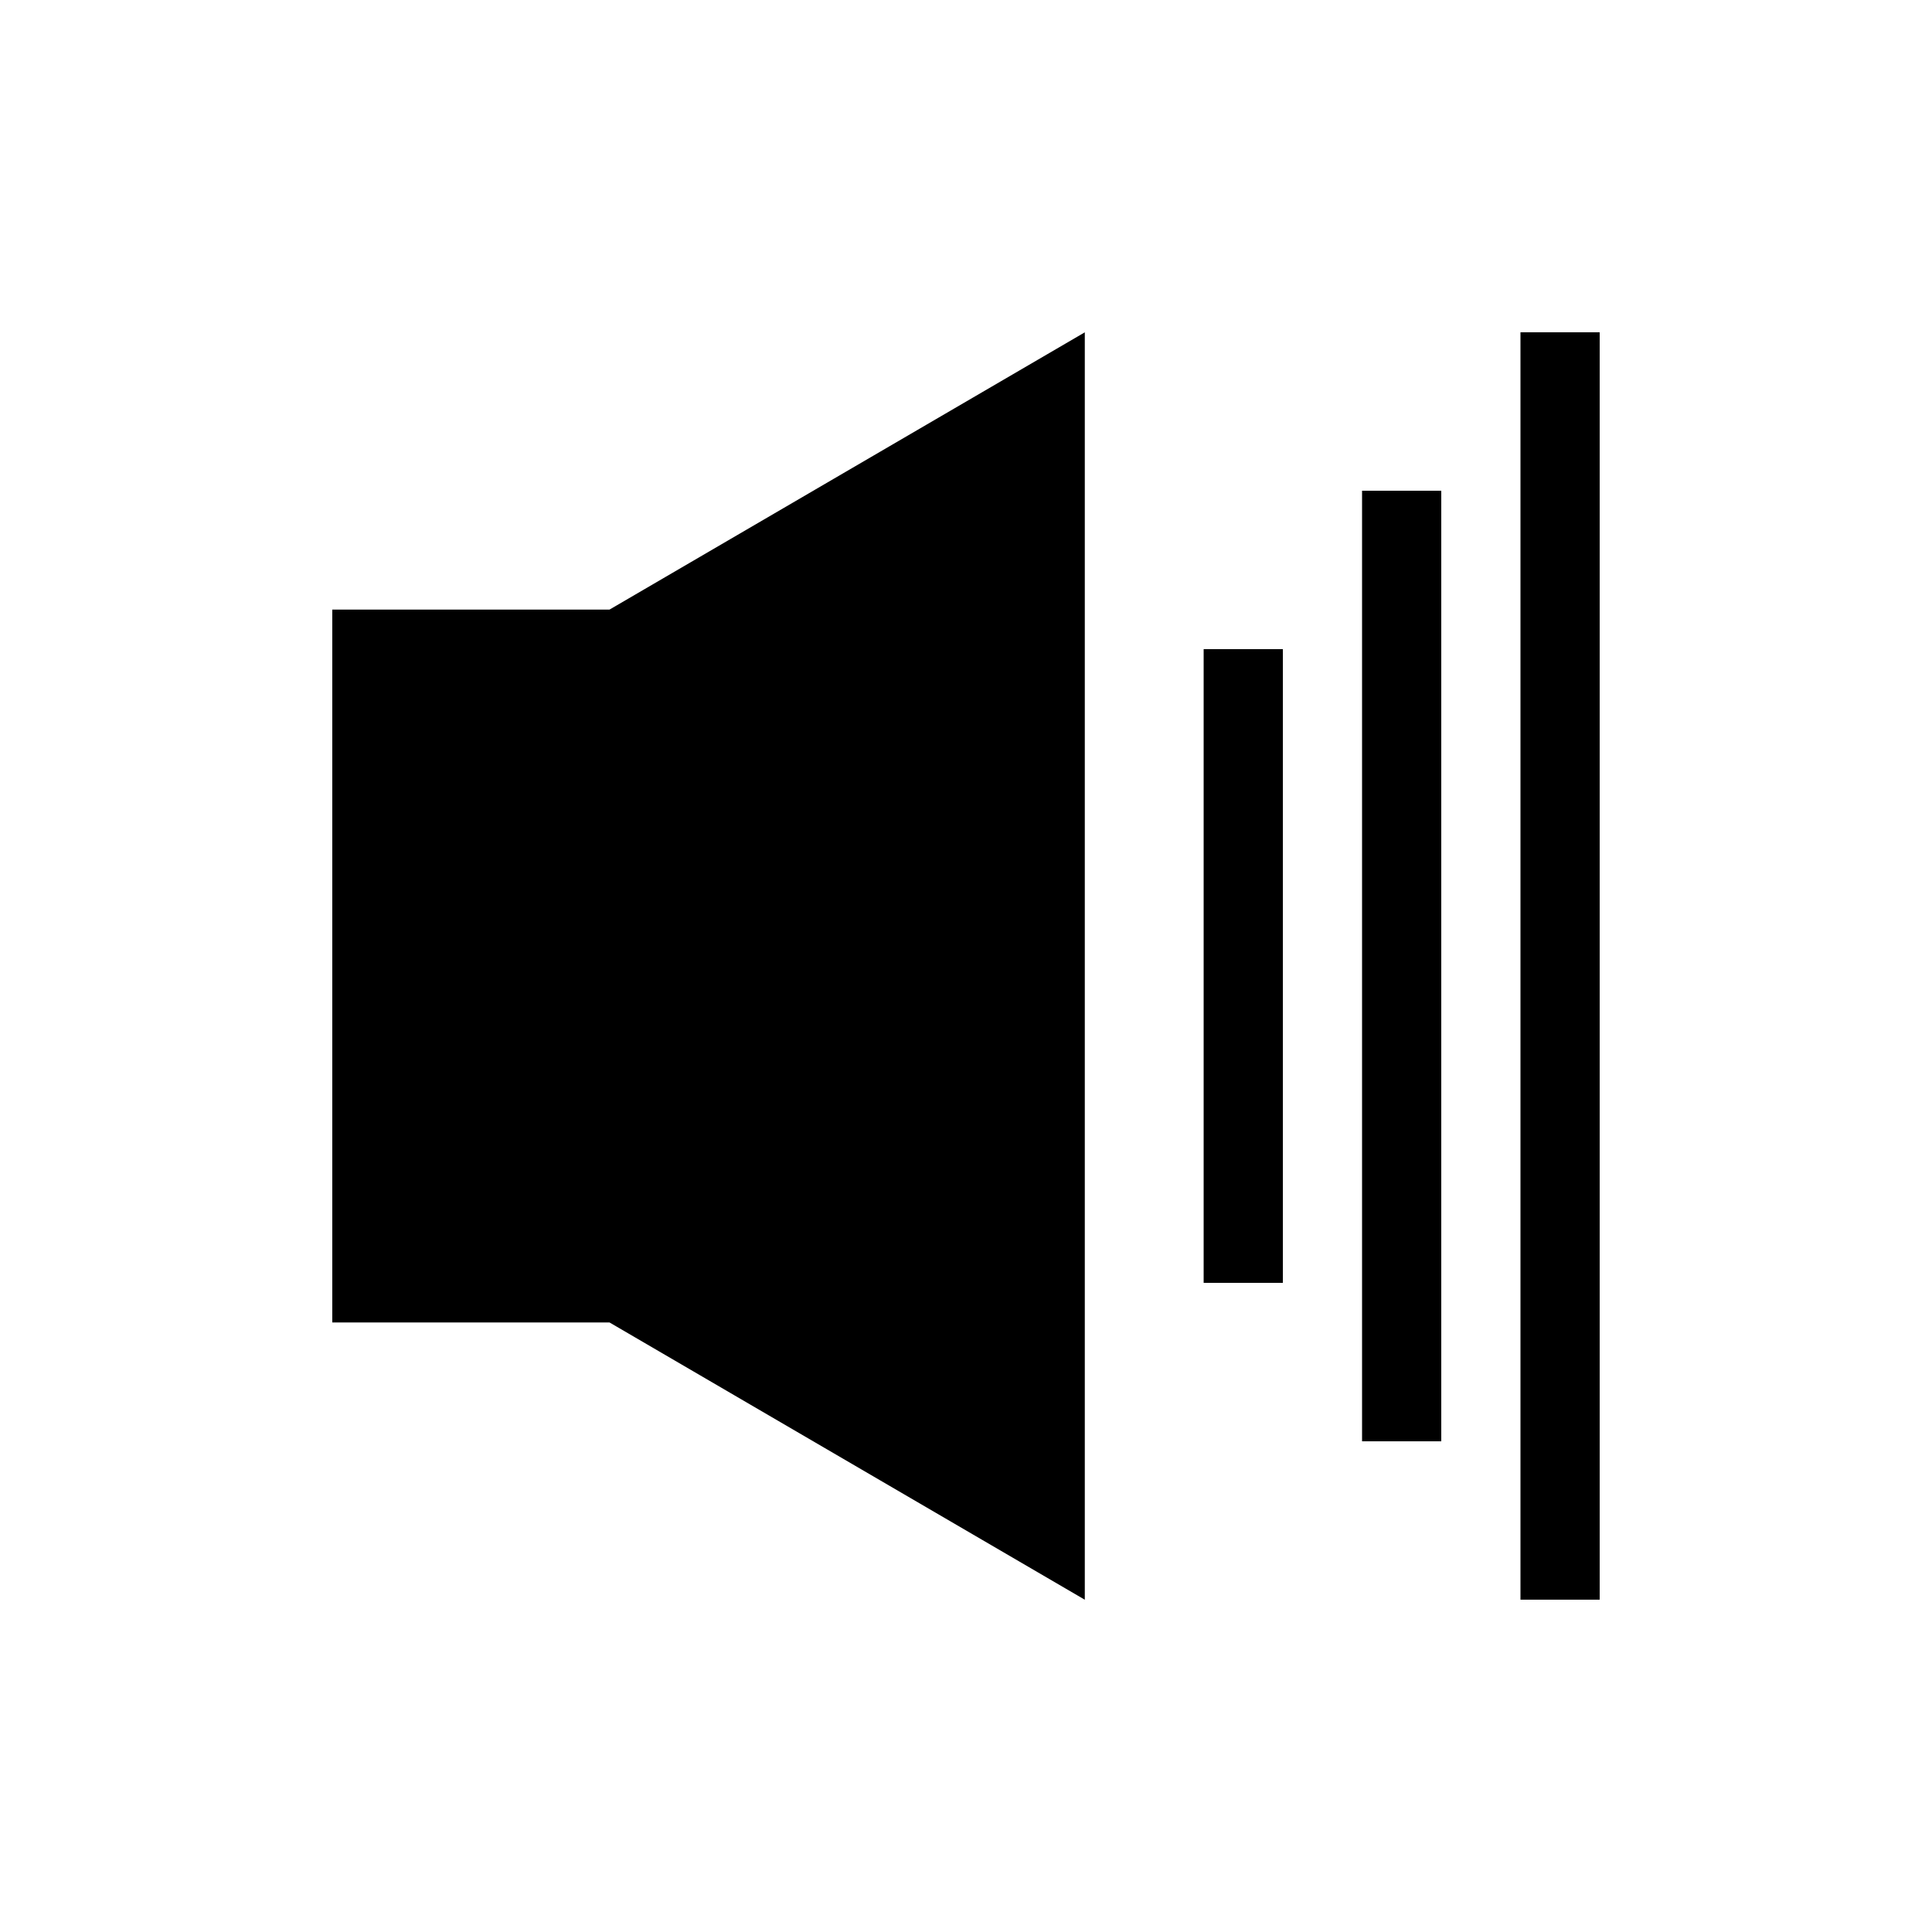
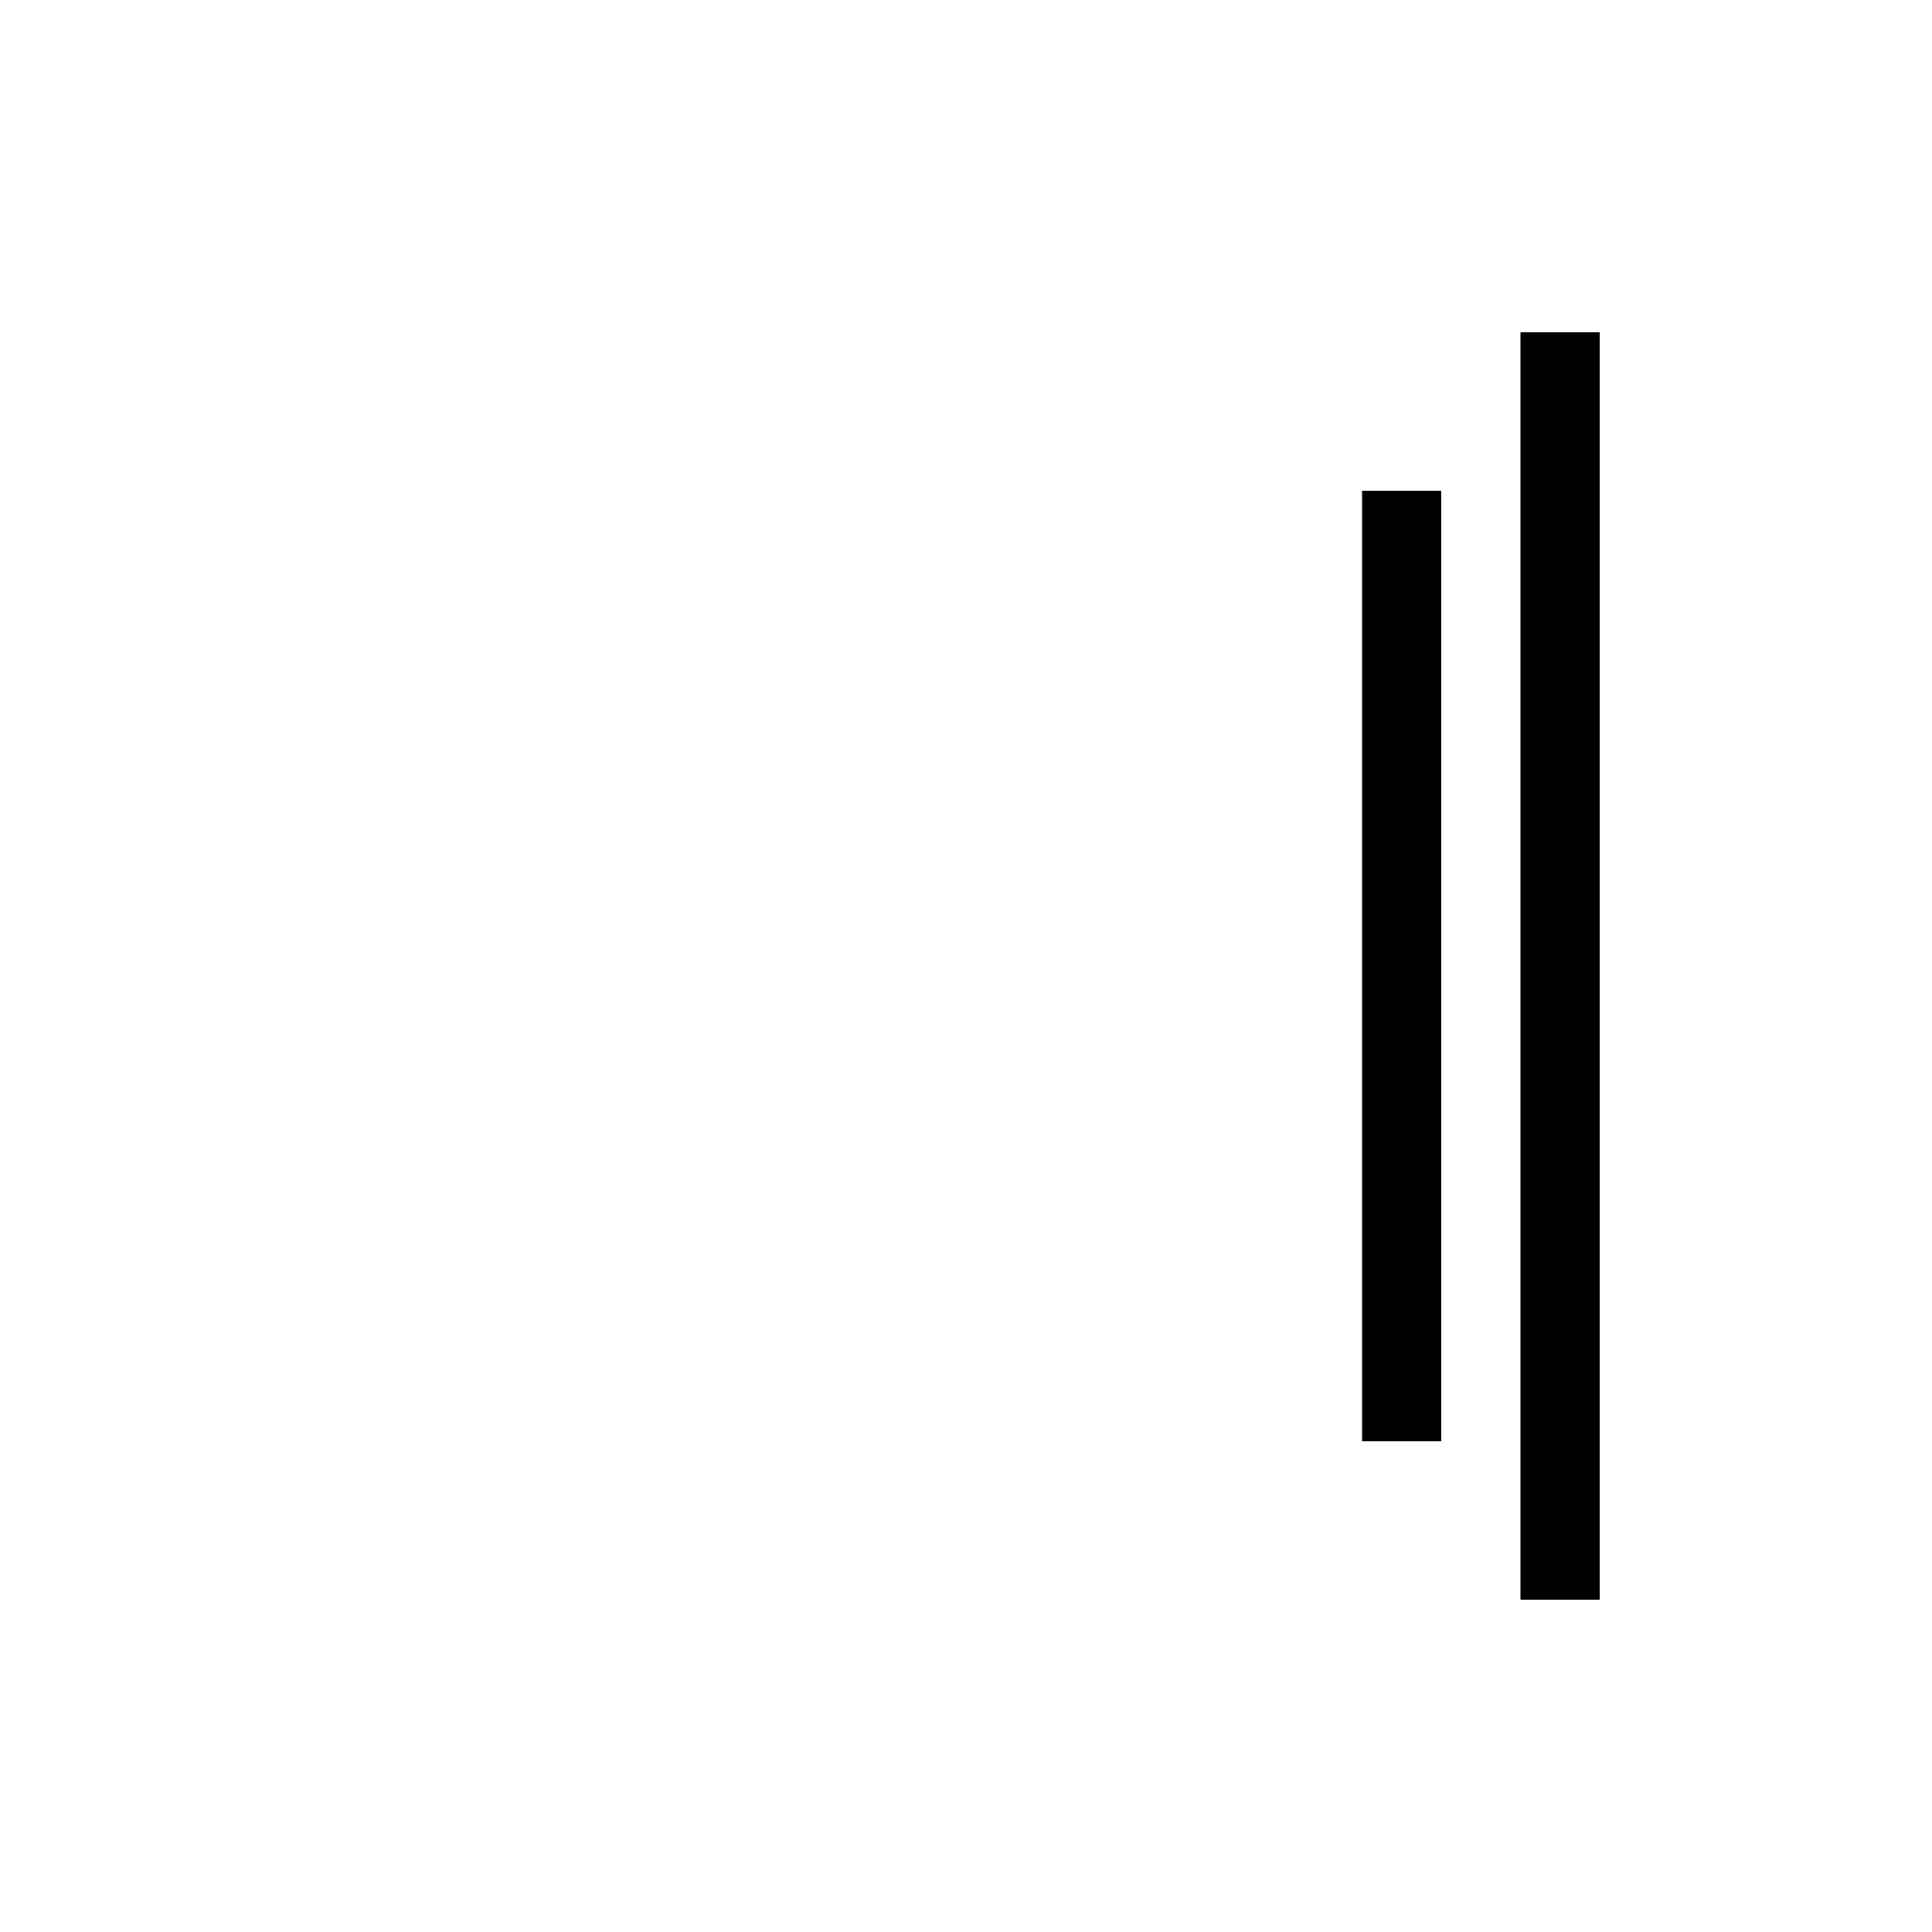
<svg xmlns="http://www.w3.org/2000/svg" fill="#000000" width="800px" height="800px" version="1.1" viewBox="144 144 512 512">
  <g>
-     <path d="m232.06 305.54v188.93h73.473l125.95 73.473v-335.87l-125.95 73.473z" />
-     <path d="m462.98 316.03h20.992v167.94h-20.992z" />
    <path d="m504.96 274.05h20.992v251.91h-20.992z" />
    <path d="m546.94 232.06h20.992v335.87h-20.992z" />
  </g>
</svg>